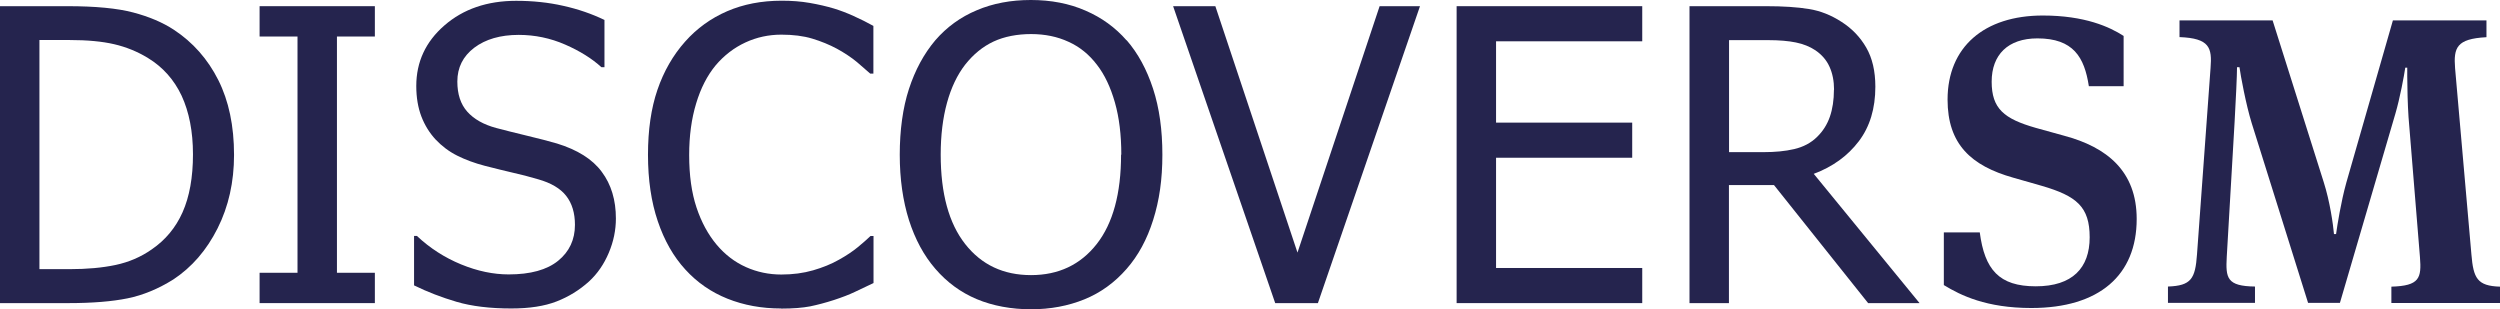
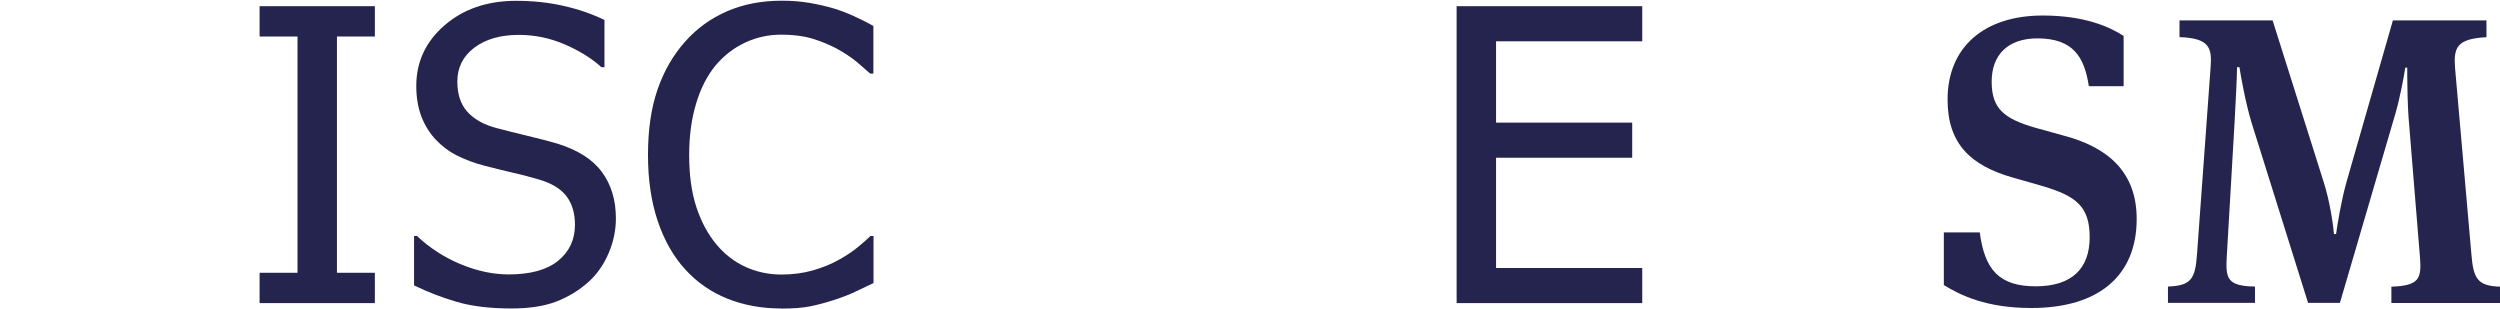
<svg xmlns="http://www.w3.org/2000/svg" id="Layer_2" viewBox="0 0 214.28 26.51">
  <defs>
    <style>.cls-1{fill:#25244e;}</style>
  </defs>
  <g id="Layer_1-2">
    <g>
      <g>
-         <path class="cls-1" d="M20.06,13.28c0,2.32-.47,4.42-1.41,6.29-.94,1.87-2.2,3.33-3.79,4.38-1.29,.81-2.6,1.35-3.92,1.62s-3.02,.41-5.08,.41H0V.53H5.79c2.39,0,4.27,.18,5.63,.54,1.36,.36,2.52,.85,3.48,1.48,1.64,1.08,2.91,2.52,3.81,4.31,.9,1.79,1.35,3.93,1.35,6.42Zm-3.52-.05c0-1.96-.33-3.63-.97-5.02-.65-1.38-1.61-2.46-2.89-3.24-.9-.55-1.86-.94-2.89-1.18s-2.3-.36-3.83-.36H3.38V23.07h2.58c1.5,0,2.82-.12,3.95-.36,1.13-.24,2.16-.68,3.09-1.33,1.17-.8,2.06-1.86,2.65-3.19,.59-1.33,.89-2.98,.89-4.96Z" />
        <path class="cls-1" d="M32.13,25.98h-9.88v-2.6h3.25V3.13h-3.25V.53h9.88V3.13h-3.25V23.38h3.25v2.6Z" />
        <path class="cls-1" d="M43.85,26.44c-1.85,0-3.42-.19-4.71-.57-1.29-.38-2.51-.85-3.65-1.41v-4.24h.24c1.12,1.05,2.38,1.86,3.79,2.44,1.41,.58,2.77,.86,4.08,.86,1.87,0,3.28-.39,4.24-1.17,.96-.78,1.44-1.81,1.44-3.08,0-1.01-.25-1.84-.75-2.48-.5-.64-1.3-1.11-2.39-1.42-.79-.23-1.5-.42-2.15-.56-.65-.15-1.46-.35-2.44-.6-.88-.23-1.66-.52-2.36-.87-.7-.35-1.31-.81-1.85-1.38-.52-.56-.93-1.22-1.22-1.97-.29-.76-.44-1.63-.44-2.62,0-2.06,.8-3.79,2.41-5.19S41.75,.07,44.24,.07c1.42,0,2.77,.14,4.04,.43,1.27,.28,2.45,.69,3.53,1.21V5.76h-.26c-.81-.74-1.85-1.39-3.11-1.94-1.26-.55-2.59-.83-3.98-.83-1.57,0-2.84,.37-3.81,1.1-.97,.74-1.45,1.7-1.45,2.9,0,1.08,.28,1.94,.85,2.58,.57,.64,1.4,1.11,2.48,1.4,.72,.19,1.59,.41,2.63,.66s1.9,.47,2.58,.67c1.75,.54,3.04,1.34,3.84,2.43,.81,1.08,1.21,2.42,1.21,4,0,.99-.2,1.97-.61,2.94-.41,.97-.97,1.79-1.7,2.46-.82,.74-1.75,1.31-2.78,1.71-1.03,.4-2.32,.6-3.87,.6Z" />
        <path class="cls-1" d="M66.94,26.44c-1.66,0-3.19-.28-4.59-.84s-2.6-1.39-3.61-2.5c-1.01-1.1-1.8-2.48-2.36-4.14-.56-1.65-.84-3.55-.84-5.69s.27-3.99,.81-5.57c.54-1.58,1.33-2.96,2.37-4.13,1.01-1.14,2.22-2.01,3.61-2.61,1.39-.6,2.94-.9,4.67-.9,.85,0,1.66,.06,2.4,.19,.75,.13,1.44,.29,2.08,.48,.55,.17,1.11,.38,1.68,.64,.58,.26,1.14,.54,1.7,.85V6.31h-.27c-.3-.27-.68-.6-1.14-.99-.47-.39-1.04-.77-1.71-1.14-.65-.35-1.36-.64-2.12-.87-.76-.23-1.65-.34-2.65-.34-1.08,0-2.11,.22-3.08,.67s-1.82,1.1-2.55,1.96c-.72,.87-1.28,1.96-1.67,3.26-.4,1.31-.6,2.79-.6,4.43,0,1.74,.21,3.24,.63,4.5,.42,1.26,1,2.32,1.73,3.19,.71,.84,1.54,1.48,2.5,1.91,.96,.43,1.97,.64,3.04,.64,.98,0,1.89-.12,2.72-.36,.83-.24,1.57-.54,2.22-.91,.63-.35,1.17-.71,1.62-1.08s.81-.69,1.08-.95h.26v4.03c-.56,.26-1.08,.51-1.58,.75-.5,.24-1.1,.47-1.8,.7-.74,.24-1.43,.42-2.06,.55-.63,.12-1.46,.19-2.47,.19Z" />
-         <path class="cls-1" d="M96.57,3.45c.97,1.12,1.72,2.5,2.26,4.15,.54,1.65,.8,3.54,.8,5.66s-.26,3.92-.79,5.59c-.52,1.66-1.28,3.06-2.27,4.19-1.04,1.19-2.25,2.06-3.63,2.62-1.38,.56-2.91,.85-4.57,.85s-3.27-.29-4.65-.87-2.56-1.45-3.55-2.6c-.98-1.13-1.73-2.52-2.26-4.17-.52-1.65-.79-3.52-.79-5.61s.26-4.02,.79-5.64c.53-1.62,1.28-3.01,2.26-4.17,.98-1.13,2.16-1.99,3.55-2.57,1.38-.59,2.93-.88,4.64-.88s3.29,.3,4.68,.91c1.39,.6,2.56,1.45,3.52,2.55Zm-.46,9.81c0-1.69-.18-3.18-.55-4.48-.37-1.3-.88-2.38-1.54-3.23-.67-.88-1.48-1.54-2.44-1.97-.95-.44-2.02-.66-3.2-.66s-2.3,.21-3.22,.64c-.92,.43-1.73,1.09-2.44,1.99-.67,.87-1.19,1.95-1.55,3.26-.36,1.31-.54,2.79-.54,4.44,0,3.34,.7,5.89,2.1,7.67s3.28,2.66,5.64,2.66,4.24-.89,5.63-2.66,2.09-4.33,2.09-7.67Z" />
-         <path class="cls-1" d="M121.71,.53l-8.75,25.45h-3.66L100.55,.53h3.62l7.04,21.12L118.25,.53h3.45Z" />
        <path class="cls-1" d="M124.85,25.98V.53h15.91V3.54h-12.53v6.97h11.67v3.01h-11.67v9.45h12.53v3.01h-15.91Z" />
-         <path class="cls-1" d="M164.51,25.98h-4.39l-8.07-10.12h-3.86v10.12h-3.38V.53h6.56c1.46,0,2.68,.08,3.67,.24,.99,.16,1.92,.53,2.81,1.11,.89,.57,1.59,1.3,2.11,2.2,.52,.9,.78,2.02,.78,3.35,0,1.87-.47,3.43-1.42,4.68-.95,1.25-2.23,2.18-3.86,2.79l9.06,11.07Zm-7.31-18.29c0-.74-.13-1.4-.39-1.97-.26-.58-.67-1.04-1.21-1.41-.48-.32-1.04-.54-1.67-.67s-1.43-.2-2.38-.2h-3.35V13.04h2.97c.97,0,1.84-.08,2.61-.26s1.44-.52,1.98-1.06c.49-.48,.85-1.05,1.08-1.71,.23-.66,.35-1.44,.35-2.32Z" />
      </g>
      <g>
        <path class="cls-1" d="M166.61,24.44v-4.52h3.08c.42,3.19,1.65,4.62,4.8,4.62s4.62-1.58,4.62-4.2-1.12-3.54-4.1-4.41l-2.45-.7c-3.61-1.02-5.63-2.87-5.63-6.69,0-4.52,3.15-7.21,8.16-7.21,3.61,0,5.74,.98,6.93,1.75V7.39h-2.98c-.38-2.49-1.33-4.1-4.41-4.1-2.52,0-3.92,1.4-3.92,3.71s1.05,3.18,3.78,3.96l2.42,.67c3.68,.98,6.23,3.04,6.23,7.14,0,4.83-3.22,7.63-9.03,7.63-3.85,0-6.05-1.08-7.49-1.96Z" />
        <path class="cls-1" d="M213.09,3.19c-2.52,.14-2.8,.88-2.66,2.66l1.4,15.96c.17,2.03,.49,2.7,2.45,2.76v1.4h-9.31v-1.4c2.42-.07,2.59-.73,2.45-2.52l-.98-12.01c-.07-1.01-.11-2.62-.11-3.5v-.74h-.17c-.1,.7-.46,2.62-.84,3.92l-4.76,16.24h-2.73l-4.83-15.4c-.49-1.58-.95-4.06-1.05-4.8h-.21c0,.7-.1,2.77-.21,4.73l-.67,11.52c-.1,1.82,0,2.52,2.42,2.55v1.4h-7.46v-1.4c2-.07,2.34-.67,2.49-2.76l1.16-15.96c.14-1.75-.07-2.56-2.66-2.66V1.75h7.98l4.38,13.86c.53,1.65,.81,3.64,.88,4.45h.18c.1-.73,.42-2.76,.88-4.41l3.99-13.9h8.02v1.44Z" />
      </g>
    </g>
  </g>
</svg>